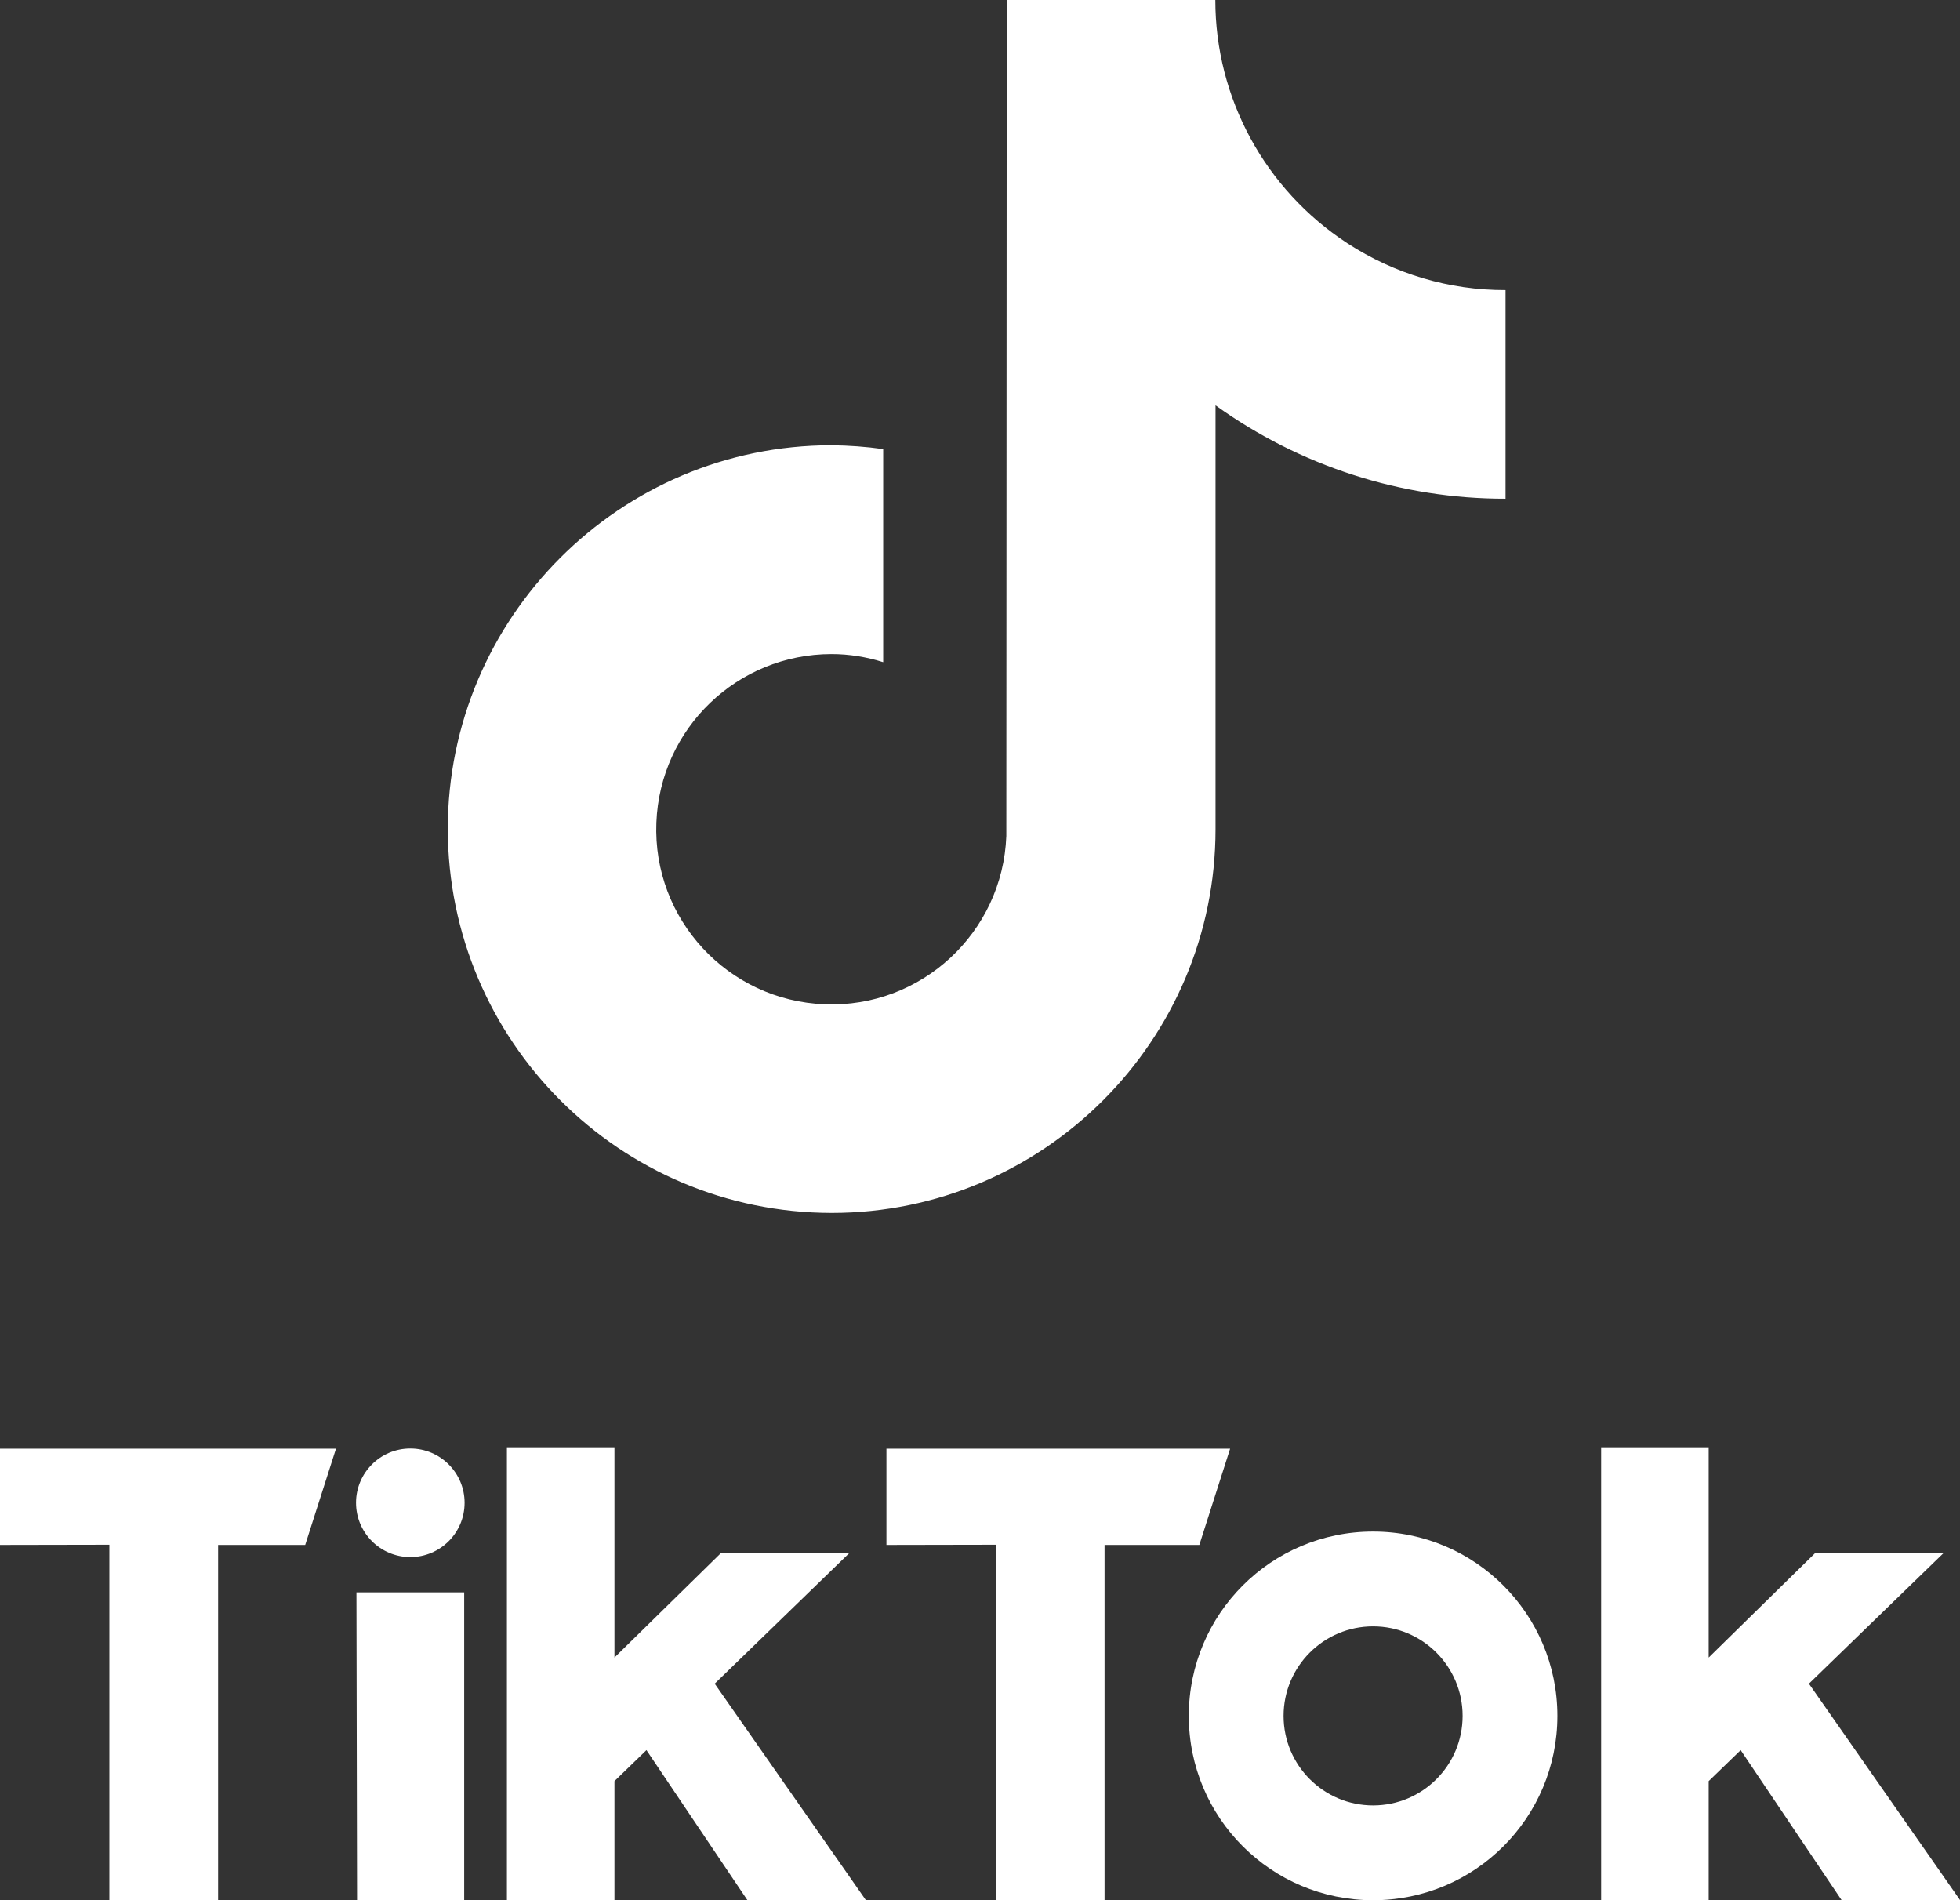
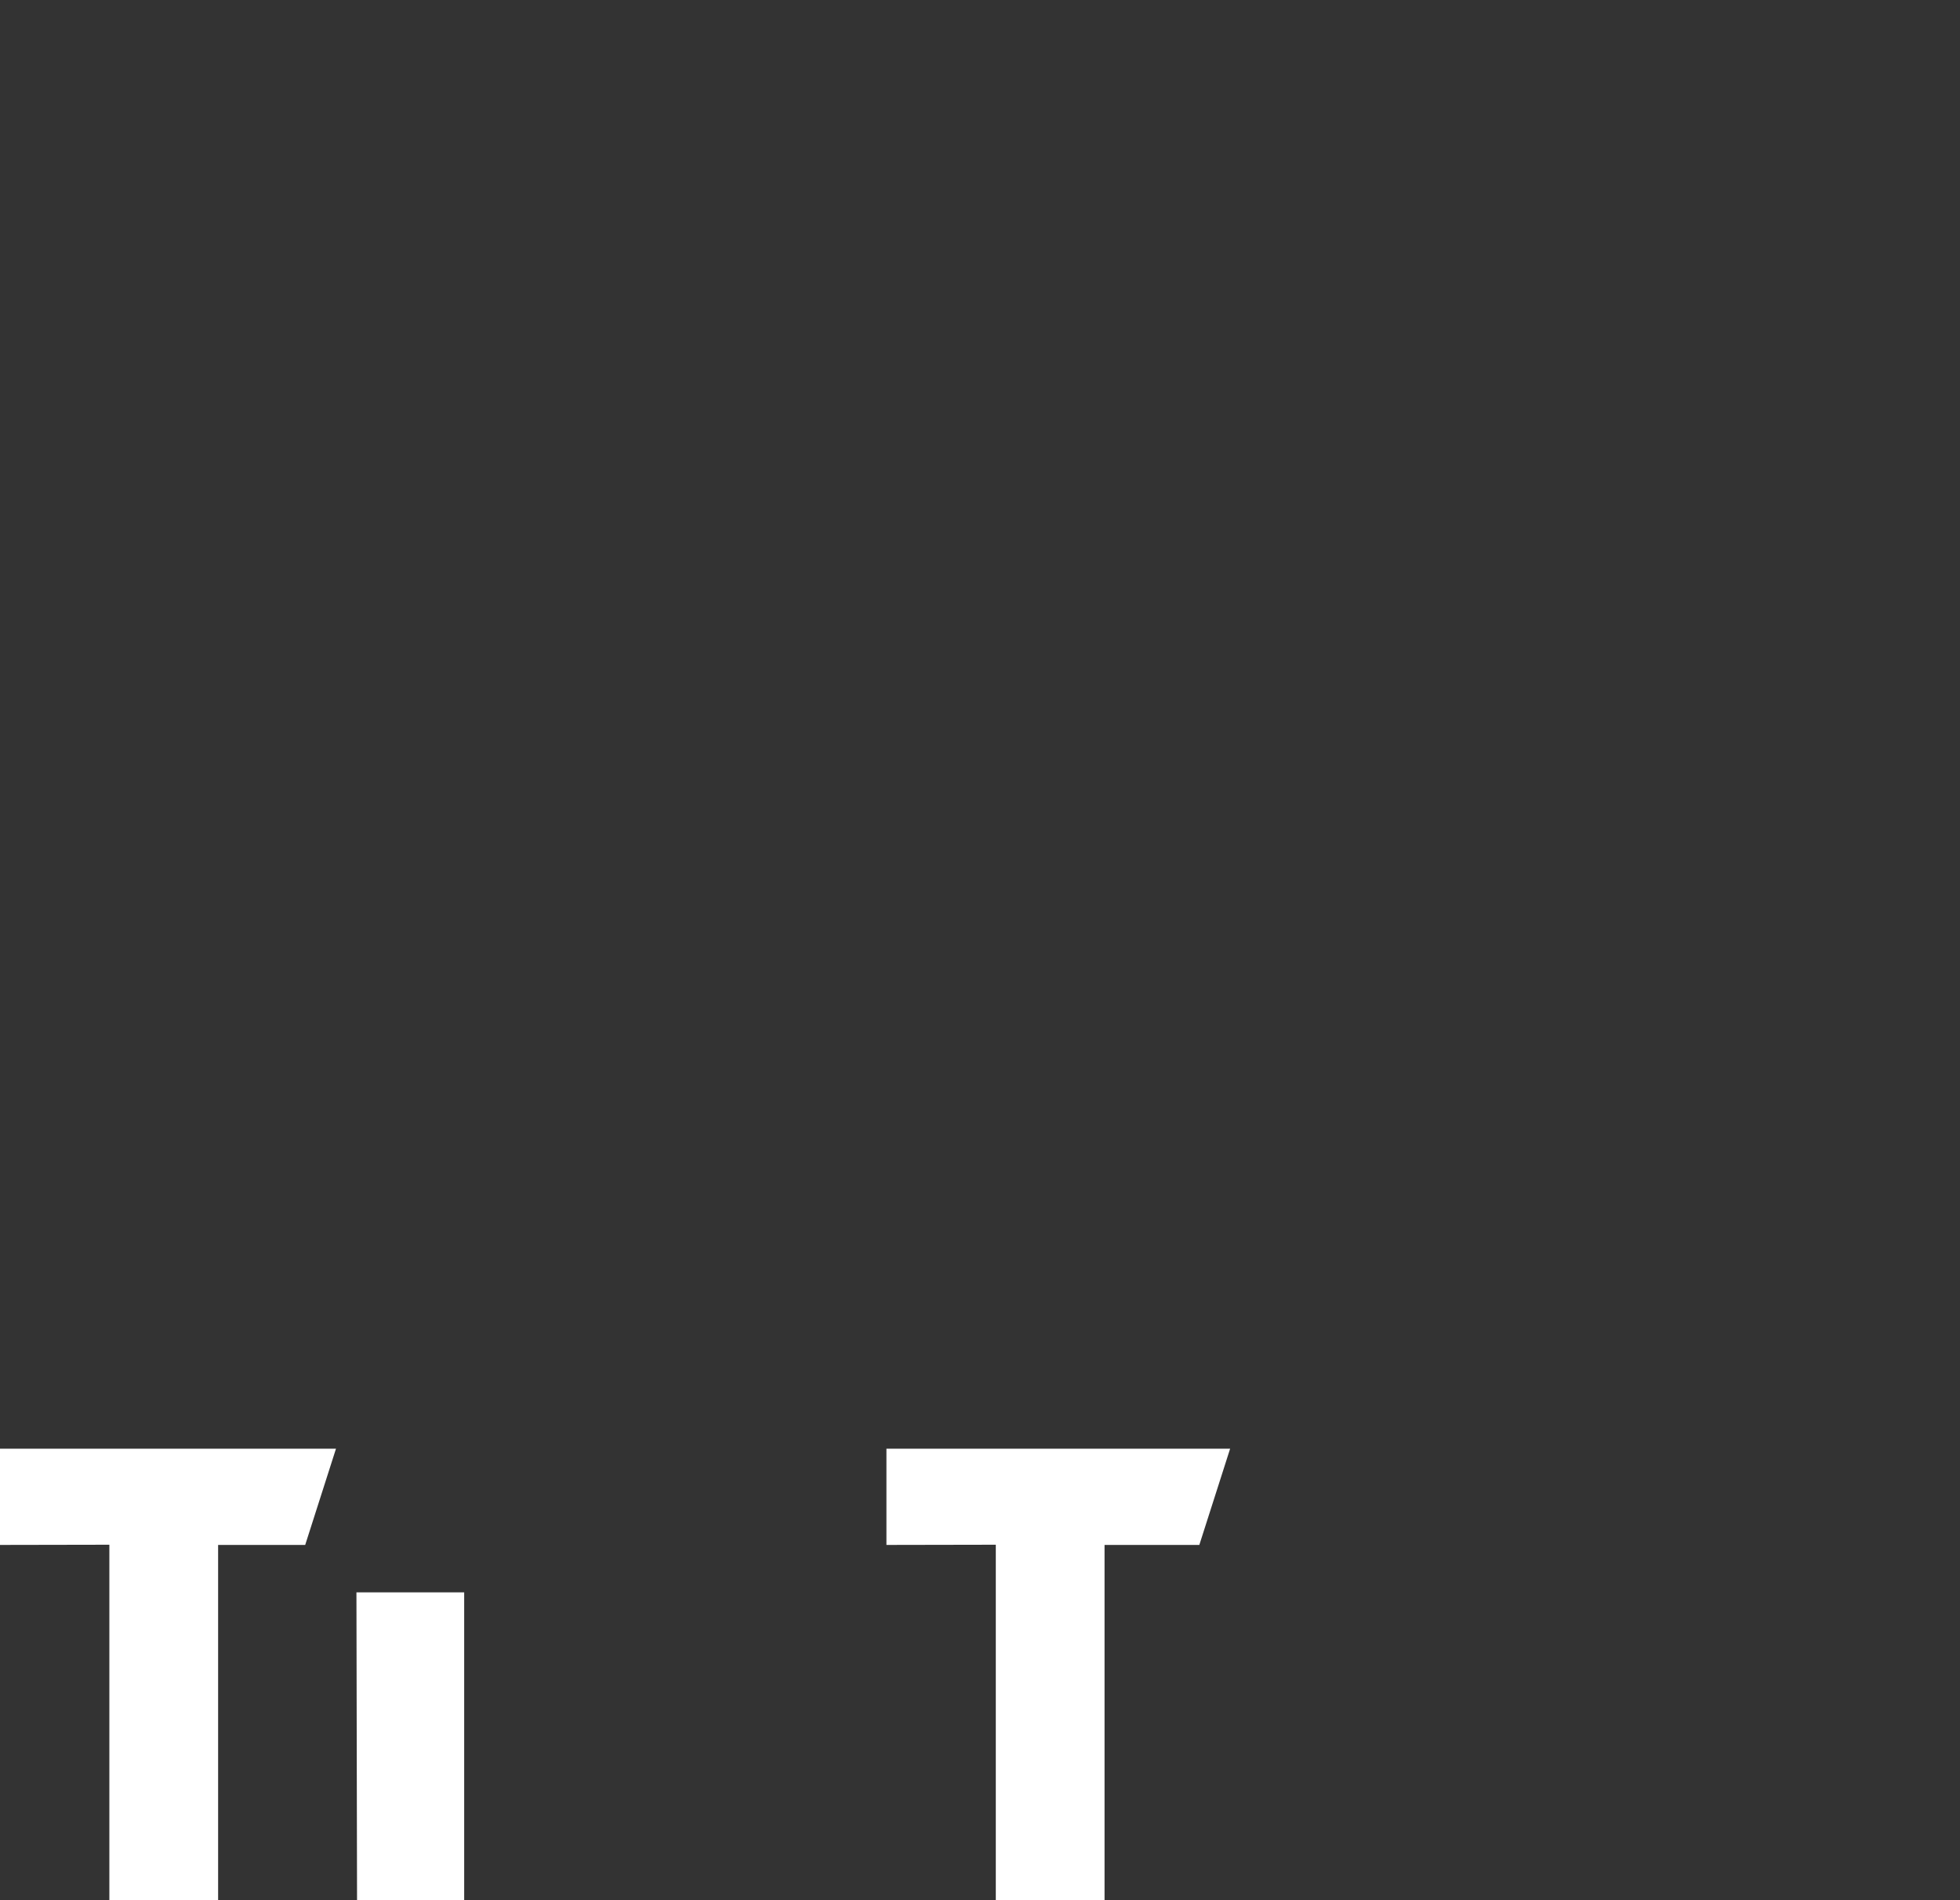
<svg xmlns="http://www.w3.org/2000/svg" version="1.1" id="Layer_1" x="0px" y="0px" viewBox="0 0 967.8 938.1" style="enable-background:new 0 0 967.8 938.1;" xml:space="preserve">
  <rect x="0" y="0" width="967.8" height="938.1" fill="#333333" stroke="none" />
  <style type="text/css">
  .st0{fill:#FFFFFF;}
 </style>
  <g id="LOGOS">
-     <path class="st0" d="M665.3,120.1C624.7,93.6,600.1,48.5,600.1,0h-103l-0.2,412.7c-1.8,47.7-42,85-89.7,83.1   c-47.7-1.8-85-42-83.1-89.7c1.8-46.5,40-83.2,86.5-83.2c8.7,0,17.3,1.4,25.5,4V221.7c-8.5-1.2-17-1.8-25.5-1.9   c-104.5,0-189.5,85-189.5,189.5c0.2,104.6,84.9,189.4,189.6,189.5c104.5,0,189.5-85,189.5-189.5V200.1   c41.7,30,91.8,46.2,143.2,46.1v-103C715.6,143.3,688.5,135.2,665.3,120.1z">
-   </path>
    <path class="st0" d="M0,715.2h165.9l-15.2,47.5h-43v175.5H54V762.6l-54,0.1V715.2z">
  </path>
    <path class="st0" d="M437.7,715.2h169.7l-15.2,47.5h-46.8v175.5h-53.7V762.6l-54,0.1V715.2z">
  </path>
    <polygon class="st0" points="176,786.1 229.2,786.1 229.2,938.1 176.3,938.1  ">
  </polygon>
-     <path class="st0" d="M250.3,714.5h53.1v103.8l52.7-51.7h63.4l-66.6,64.6l74.6,106.8H369l-49.8-74l-15.8,15.3v58.7h-53.1V714.5z">
-   </path>
-     <path class="st0" d="M790.6,714.5h53.1v103.8l52.7-51.7h63.4l-66.6,64.6l74.6,106.8h-58.5l-49.8-74l-15.8,15.3v58.7h-53.1V714.5z">
-   </path>
-     <circle class="st0" cx="202.6" cy="741.9" r="26.8">
-   </circle>
-     <path class="st0" d="M678,756.1c-50.3,0-91,40.7-91,91c0,50.3,40.7,91,91,91s91-40.7,91-91C769,796.8,728.2,756.1,678,756.1   L678,756.1z M678,891.3c-24.4,0-44.2-19.8-44.2-44.2s19.8-44.2,44.2-44.2c24.4,0,44.2,19.8,44.2,44.2l0,0   C722.2,871.5,702.4,891.3,678,891.3L678,891.3z">
-   </path>
  </g>
</svg>